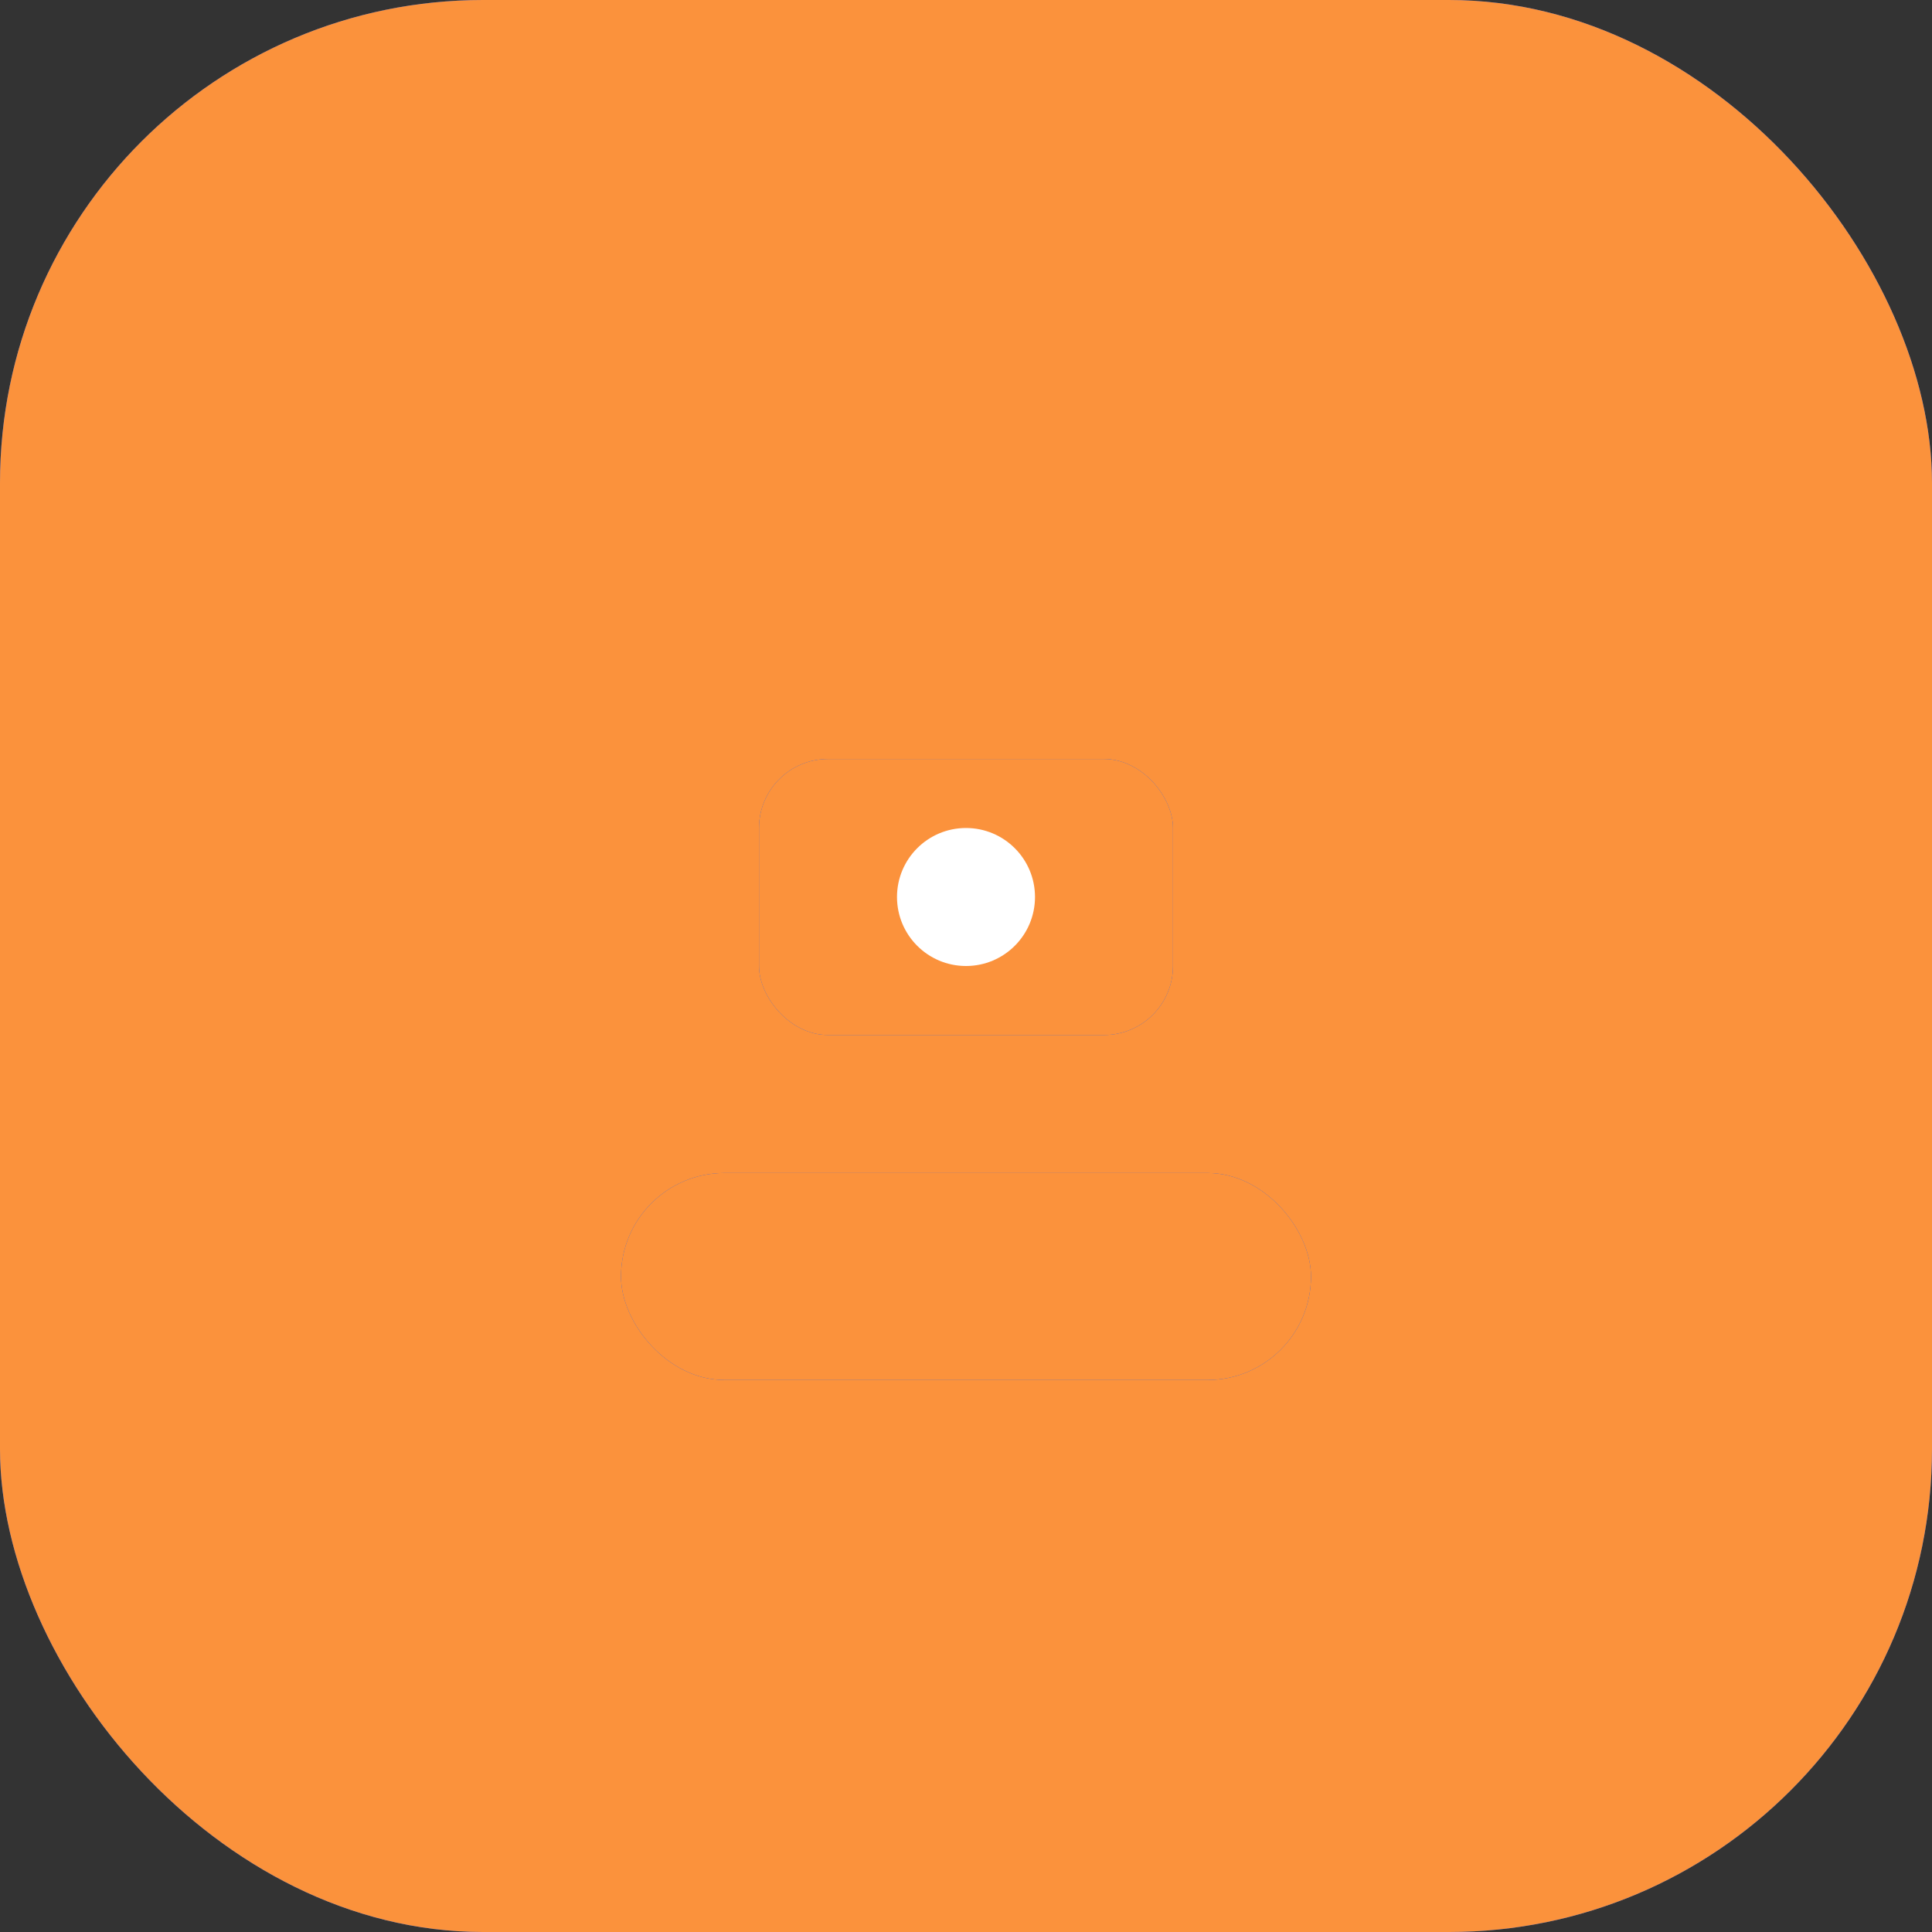
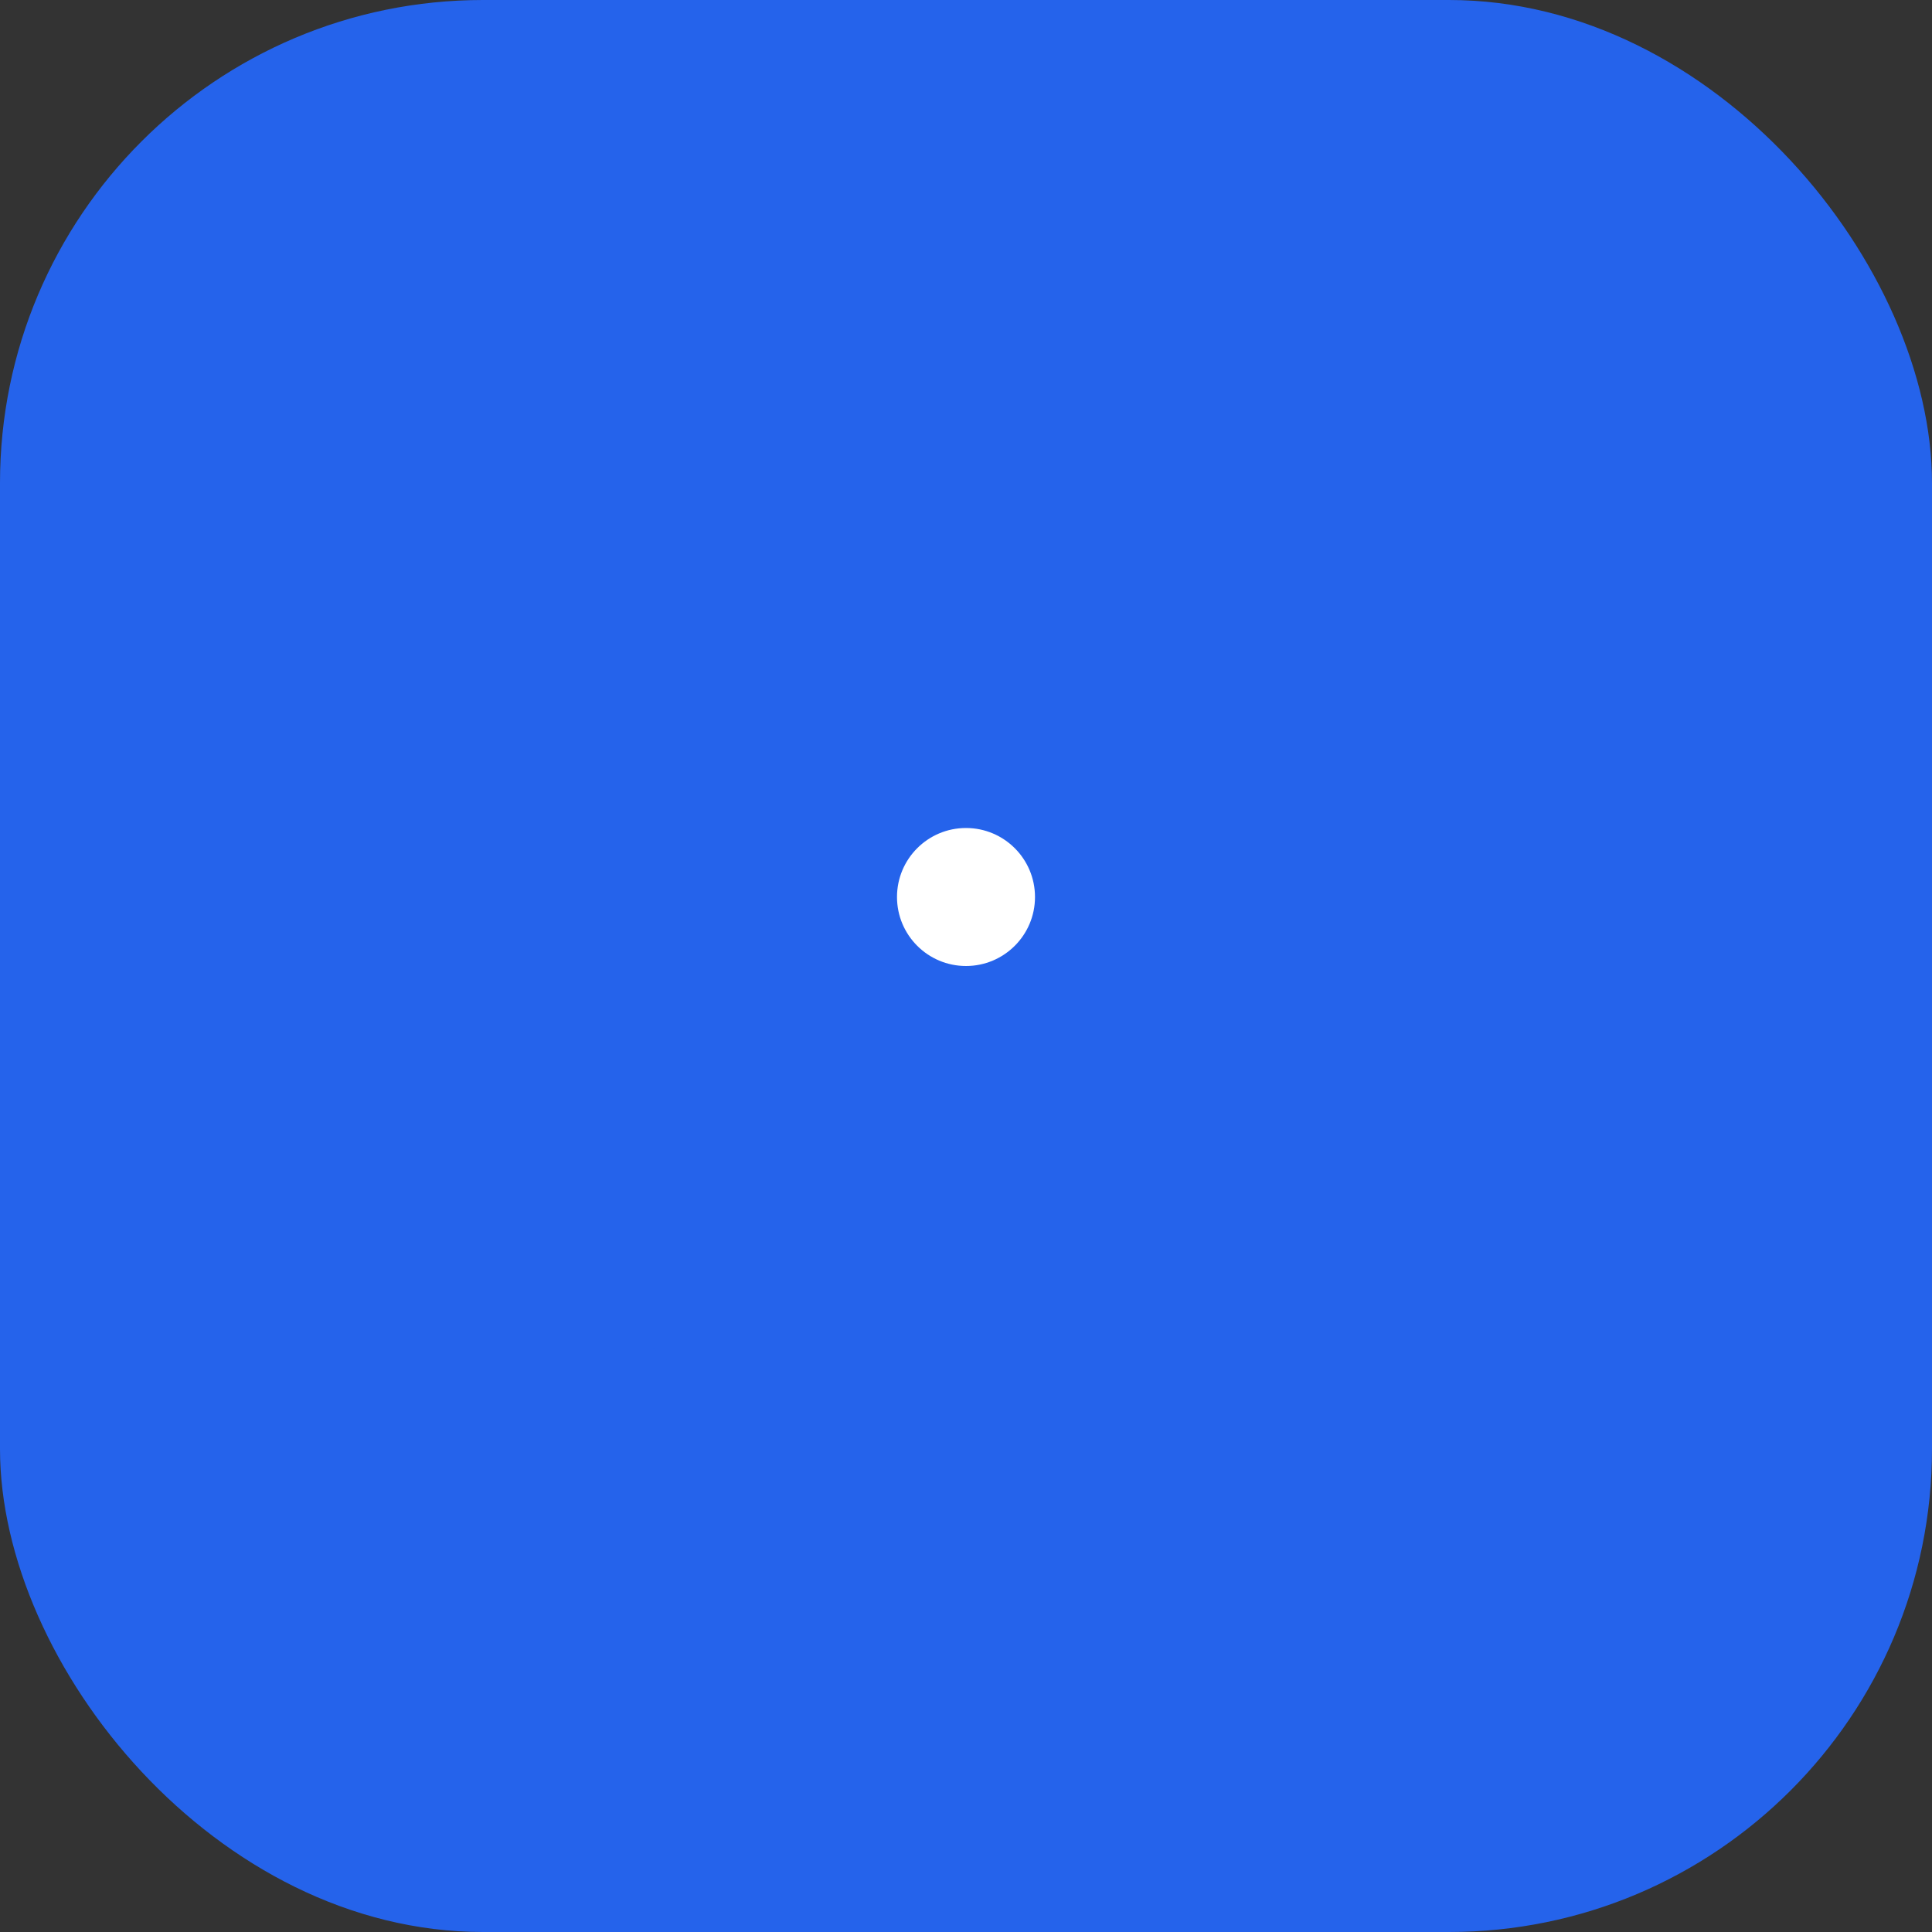
<svg xmlns="http://www.w3.org/2000/svg" width="56" height="56" viewBox="0 0 56 56" fill="none">
  <rect x="0" y="0" width="56" height="56" fill="#333333" stroke="none" />
  <rect width="56" height="56" rx="14" fill="#2563eb" />
-   <rect width="56" height="56" rx="14" fill="#fb923c" />
  <rect x="18" y="34" width="20" height="6" rx="3" fill="#2563eb" />
-   <rect x="18" y="34" width="20" height="6" rx="3" fill="#fb923c" />
-   <rect x="22" y="22" width="12" height="8" rx="2" fill="#2563eb" />
-   <rect x="22" y="22" width="12" height="8" rx="2" fill="#fb923c" />
  <circle cx="28" cy="26" r="2" fill="#fff" />
</svg>